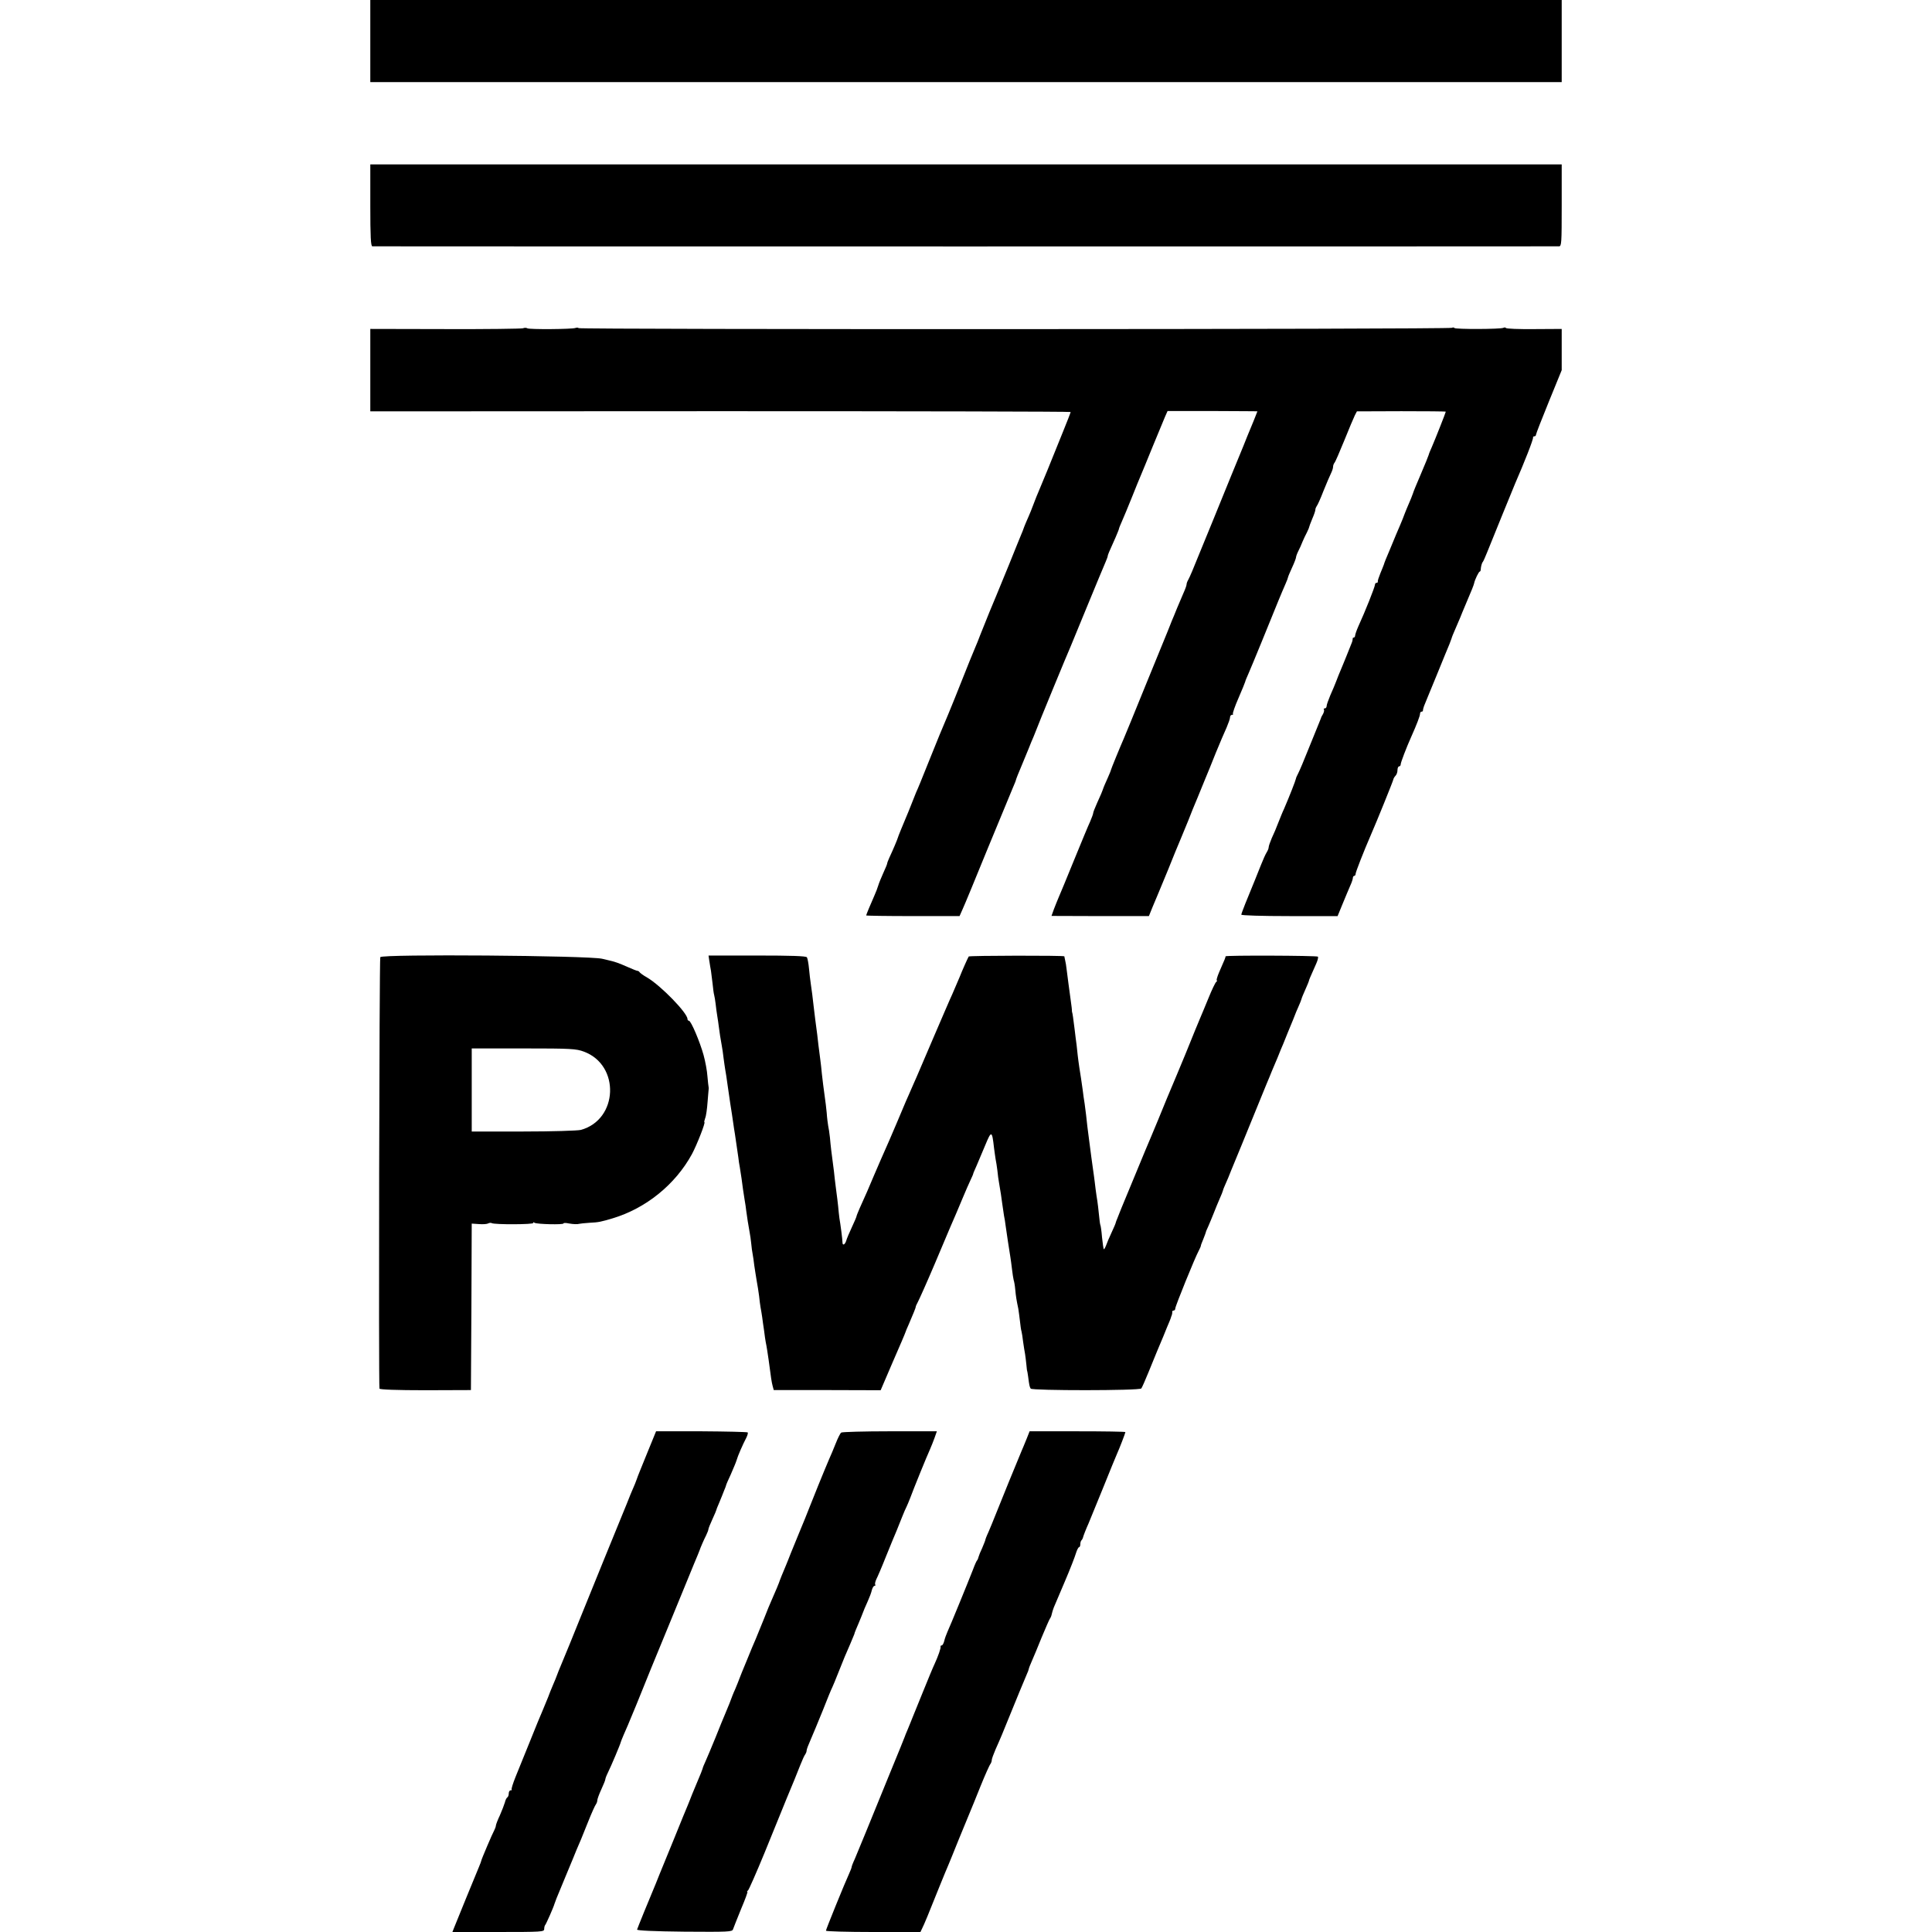
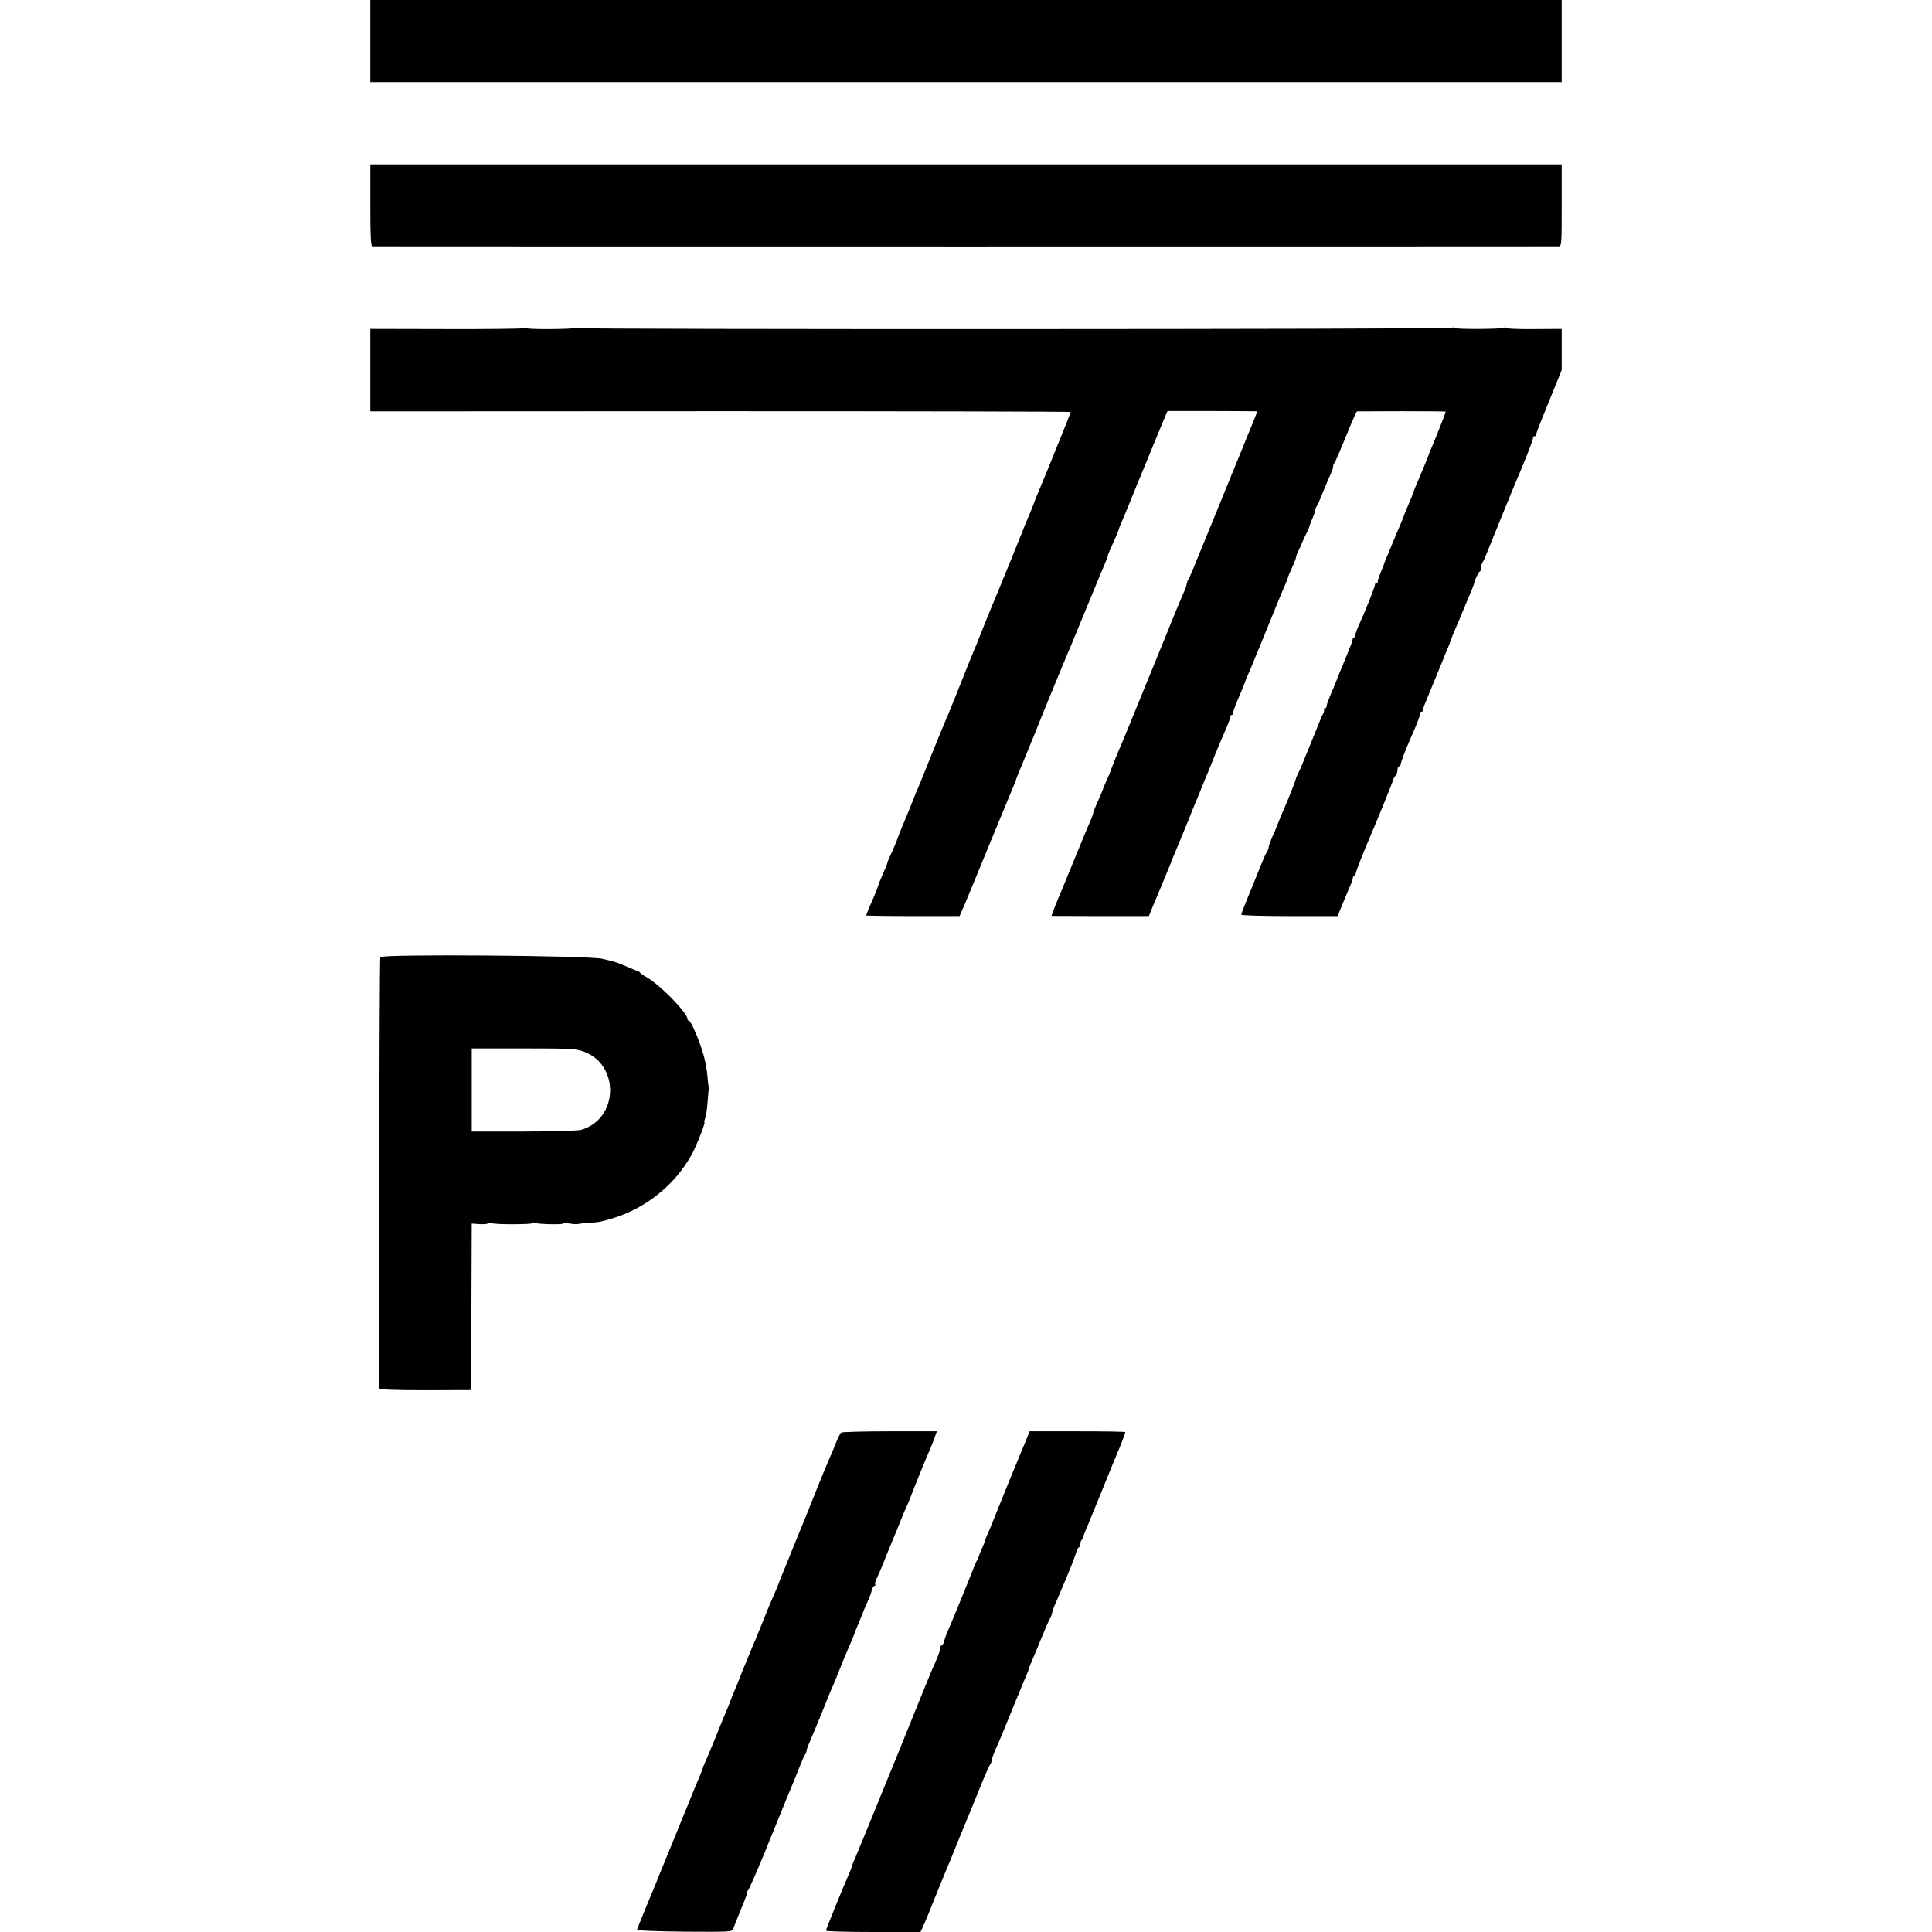
<svg xmlns="http://www.w3.org/2000/svg" version="1.0" width="1200pt" height="1200pt" viewBox="0 0 1200 1200" preserveAspectRatio="xMidYMid meet">
  <g transform="translate(0,1200) scale(0.1,-0.1)" fill="#000000" stroke="none">
    <path d="M2300 11745 l0 -255 3700 0 3700 0 0 255 0 255 -3700 0 -3700 0 0 -255z" />
    <path d="M2300 10724 c0 -196 3 -254 13 -254 16 -1 7346 -1 7370 0 16 0 17 19 17 254 l0 255 -3700 0 -3700 0 0 -255z" />
    <path d="M3248 9961 c-10 -3 -227 -6 -483 -5 l-465 1 0 -256 0 -256 2175 1 c1196 0 2175 -2 2175 -5 0 -3 -22 -60 -49 -126 -27 -66 -70 -172 -95 -235 -26 -63 -51 -124 -56 -135 -5 -11 -19 -45 -30 -75 -11 -30 -25 -64 -30 -75 -8 -17 -30 -69 -35 -85 -1 -3 -5 -14 -10 -25 -5 -11 -39 -96 -77 -190 -38 -93 -73 -179 -78 -190 -11 -24 -75 -181 -102 -250 -10 -27 -23 -59 -28 -70 -10 -22 -48 -116 -129 -320 -29 -71 -58 -143 -66 -160 -7 -16 -44 -104 -80 -195 -75 -187 -81 -201 -95 -232 -9 -22 -31 -77 -35 -88 -1 -3 -6 -16 -12 -30 -36 -86 -65 -156 -67 -165 -3 -11 -29 -73 -52 -122 -8 -17 -14 -34 -14 -38 0 -3 -11 -30 -24 -58 -13 -29 -27 -63 -31 -77 -4 -14 -15 -43 -25 -65 -25 -56 -50 -117 -50 -121 0 -2 130 -4 290 -4 l290 0 19 43 c11 23 81 193 156 377 76 184 146 354 156 377 10 23 19 45 19 48 0 3 17 47 39 98 38 92 53 128 56 137 1 3 8 19 15 35 7 17 14 35 16 40 3 12 200 490 214 520 5 11 52 126 105 255 53 129 103 249 111 267 7 17 14 34 14 38 0 7 7 24 49 117 11 26 21 50 21 53 0 3 8 24 19 48 10 23 38 89 61 147 23 58 48 119 55 135 7 17 41 98 74 180 34 83 69 166 77 186 l16 36 279 0 c153 -1 279 -1 279 -2 0 -2 -45 -113 -63 -155 -6 -14 -11 -27 -12 -30 -1 -3 -6 -16 -12 -30 -6 -14 -40 -98 -76 -185 -36 -88 -86 -212 -112 -275 -26 -63 -63 -153 -82 -200 -42 -104 -61 -150 -73 -172 -6 -10 -10 -22 -10 -28 0 -6 -8 -29 -19 -53 -10 -23 -28 -65 -40 -94 -11 -28 -26 -64 -33 -80 -6 -15 -12 -30 -13 -33 -1 -3 -7 -18 -14 -35 -7 -16 -68 -167 -137 -335 -68 -168 -128 -314 -133 -325 -25 -57 -81 -194 -81 -198 0 -3 -10 -27 -22 -54 -12 -26 -22 -50 -23 -53 -9 -26 -20 -53 -41 -98 -13 -29 -24 -57 -24 -62 0 -6 -9 -29 -19 -53 -11 -23 -56 -132 -101 -242 -45 -110 -87 -213 -95 -230 -7 -16 -20 -49 -29 -72 l-15 -42 302 -1 303 0 23 57 c13 32 30 72 37 88 7 17 34 82 60 145 25 63 63 156 84 205 38 92 52 126 55 135 3 8 15 39 43 105 14 33 35 85 47 115 13 30 43 105 67 165 25 61 55 131 67 157 11 26 21 54 21 62 0 9 5 16 12 16 6 0 9 3 6 6 -3 3 12 47 34 97 22 51 41 97 42 102 1 6 10 28 20 50 10 22 46 110 81 195 112 276 119 293 149 362 9 20 16 39 16 42 0 3 11 30 25 60 14 30 25 59 25 65 0 5 6 22 14 38 8 15 20 42 26 58 7 17 19 42 27 57 7 15 14 30 14 33 0 2 8 25 19 51 11 25 20 51 20 58 0 7 4 16 8 22 5 5 24 47 42 94 19 47 40 96 47 110 7 14 13 32 13 41 0 8 4 19 9 25 5 5 32 68 61 139 29 72 58 141 65 155 l13 25 276 1 c152 0 276 -1 276 -3 0 -5 -66 -172 -86 -218 -10 -22 -19 -44 -20 -50 -1 -5 -23 -59 -49 -120 -26 -60 -48 -114 -49 -120 -3 -10 -15 -40 -39 -95 -6 -14 -11 -27 -12 -30 -5 -15 -19 -49 -30 -75 -15 -34 -22 -51 -65 -155 -18 -41 -33 -79 -34 -85 -2 -5 -11 -30 -22 -55 -10 -25 -18 -48 -16 -52 1 -5 -3 -8 -8 -8 -6 0 -10 -6 -10 -12 0 -13 -61 -167 -103 -258 -11 -25 -20 -51 -20 -57 0 -7 -4 -13 -9 -13 -4 0 -7 -3 -6 -7 0 -5 -2 -17 -7 -28 -4 -11 -19 -47 -32 -80 -13 -33 -30 -73 -37 -90 -7 -16 -19 -46 -26 -65 -7 -19 -24 -59 -37 -88 -12 -29 -23 -59 -23 -67 0 -8 -5 -15 -12 -15 -6 0 -8 -3 -5 -6 3 -4 1 -16 -5 -28 -7 -11 -13 -23 -13 -26 -1 -3 -7 -18 -14 -35 -7 -16 -35 -86 -63 -155 -27 -68 -56 -137 -64 -152 -8 -15 -15 -31 -15 -35 -2 -12 -40 -109 -74 -188 -8 -16 -23 -54 -35 -84 -11 -30 -30 -74 -41 -97 -10 -24 -19 -49 -19 -56 0 -8 -6 -22 -13 -33 -7 -11 -23 -47 -36 -80 -13 -33 -29 -73 -36 -90 -47 -113 -85 -208 -85 -216 0 -5 128 -9 299 -9 l299 0 32 78 c17 42 39 93 47 112 9 19 16 41 16 48 0 6 4 12 9 12 4 0 8 6 8 13 0 10 51 141 95 242 36 82 137 332 139 343 1 7 8 18 14 24 7 7 12 22 12 35 0 13 5 23 10 23 6 0 10 6 10 13 0 11 35 103 66 172 34 76 54 129 54 141 0 8 4 14 10 14 5 0 9 3 8 8 0 4 3 16 7 27 5 11 39 97 78 190 38 94 74 181 80 195 5 14 11 30 13 35 1 6 12 33 24 60 12 28 25 59 30 70 4 11 19 47 33 80 38 89 50 119 53 132 4 22 29 73 35 73 3 0 6 6 6 13 1 17 7 41 13 47 3 3 15 30 27 60 35 86 163 403 173 425 58 133 115 278 112 288 -1 4 3 7 8 7 6 0 10 4 10 9 0 6 36 98 80 206 l80 196 0 128 0 128 -171 -1 c-94 -1 -173 2 -176 7 -2 4 -9 4 -15 1 -15 -9 -299 -10 -305 -1 -2 4 -9 4 -15 1 -15 -10 -5419 -11 -5424 -2 -3 4 -12 4 -20 1 -22 -8 -287 -10 -299 -2 -5 4 -18 4 -27 0z" />
    <path d="M2362 6055 c-6 -10 -11 -2660 -5 -2680 2 -6 106 -10 286 -10 l282 1 3 517 2 517 45 -3 c25 -2 50 0 57 4 7 4 17 5 22 2 16 -10 265 -9 258 1 -3 5 1 6 8 1 15 -9 180 -13 180 -4 0 4 15 4 33 0 29 -5 53 -6 67 -2 3 1 30 4 60 6 60 3 72 6 146 28 206 62 389 210 492 399 30 56 86 198 77 198 -2 0 0 11 5 25 6 14 12 60 15 102 4 42 6 79 7 82 0 3 0 8 -1 11 -1 3 -4 32 -7 65 -2 33 -13 92 -24 132 -23 83 -78 213 -91 213 -5 0 -9 5 -9 11 0 37 -165 207 -250 257 -25 14 -46 30 -48 34 -2 4 -8 8 -13 8 -4 0 -32 11 -61 24 -54 24 -79 33 -120 42 -13 3 -30 7 -38 9 -88 20 -1366 30 -1378 10z m1265 -587 c226 -84 213 -422 -19 -486 -20 -5 -180 -10 -357 -10 l-321 0 0 258 0 258 323 0 c294 0 326 -2 374 -20z" />
-     <path d="M4406 6030 c3 -19 7 -46 10 -60 2 -14 6 -50 10 -80 3 -30 7 -62 10 -71 2 -9 7 -34 9 -55 2 -22 7 -55 10 -74 3 -19 8 -50 10 -69 4 -33 10 -71 19 -121 3 -14 7 -45 10 -70 3 -25 8 -56 10 -70 3 -14 10 -61 16 -105 6 -44 14 -93 16 -110 6 -36 14 -90 19 -125 2 -14 6 -43 10 -65 8 -53 15 -102 21 -144 2 -19 6 -46 9 -60 2 -14 7 -46 11 -71 3 -25 7 -55 9 -67 2 -13 6 -42 10 -65 4 -24 9 -54 10 -68 4 -32 14 -96 21 -133 3 -16 8 -47 10 -70 2 -23 6 -53 9 -67 3 -14 7 -45 10 -70 4 -25 10 -67 15 -95 5 -27 12 -70 15 -95 2 -25 7 -56 9 -70 3 -14 7 -41 10 -60 2 -19 8 -57 12 -85 3 -27 8 -59 10 -70 6 -28 13 -75 18 -110 15 -116 19 -140 25 -163 l7 -26 332 0 332 -1 75 175 c42 96 78 180 79 185 2 6 10 27 20 48 28 65 45 107 44 110 -1 1 5 16 14 32 9 17 56 122 104 235 89 212 119 281 134 315 5 11 23 54 40 95 17 41 39 91 48 110 9 19 17 37 17 40 0 3 10 25 21 50 11 25 35 83 54 128 38 92 42 90 54 -17 3 -25 8 -57 10 -71 3 -14 8 -45 11 -70 2 -25 7 -58 10 -75 10 -58 15 -90 20 -130 3 -22 8 -56 11 -75 4 -19 8 -44 9 -55 5 -35 26 -179 31 -205 2 -14 7 -47 10 -75 3 -27 8 -57 10 -65 3 -8 8 -35 10 -60 4 -43 8 -67 19 -119 2 -14 7 -47 10 -75 3 -28 7 -58 10 -66 2 -8 7 -37 10 -65 4 -27 9 -61 12 -75 2 -14 6 -43 8 -65 2 -22 4 -40 5 -40 1 0 3 -16 6 -35 7 -55 9 -64 16 -75 8 -13 675 -13 687 1 4 5 25 52 46 104 21 52 44 109 51 125 7 17 25 59 40 95 14 36 31 76 37 90 6 14 11 28 12 33 2 4 4 10 5 15 1 4 2 10 1 15 0 4 4 7 9 7 6 0 10 6 10 13 0 14 122 315 145 357 7 14 14 28 14 33 0 4 8 23 16 43 8 20 15 39 15 41 0 3 7 19 15 36 8 18 23 55 34 82 11 28 27 68 37 90 10 22 19 45 20 50 1 6 10 28 20 50 10 22 18 42 19 45 1 3 6 16 12 30 14 34 83 200 219 535 14 33 29 69 33 80 5 11 21 49 36 85 14 36 30 74 35 85 4 11 17 43 29 72 12 28 26 64 33 80 6 15 12 30 13 33 1 3 9 23 19 45 10 22 19 45 20 50 1 6 12 32 24 59 12 27 22 51 22 53 0 5 5 17 46 109 9 20 13 38 10 42 -8 7 -575 9 -574 2 1 -5 -3 -16 -41 -102 -11 -27 -17 -48 -13 -48 4 0 2 -4 -3 -8 -6 -4 -28 -50 -49 -102 -21 -52 -45 -108 -52 -125 -17 -39 -35 -85 -90 -220 -25 -60 -49 -119 -54 -130 -5 -11 -32 -76 -61 -145 -52 -127 -60 -147 -97 -235 -12 -27 -56 -133 -98 -235 -42 -102 -81 -196 -87 -210 -6 -14 -11 -27 -12 -30 -1 -3 -7 -18 -13 -33 -7 -16 -12 -30 -12 -32 0 -3 -11 -29 -25 -59 -14 -30 -30 -67 -35 -82 -6 -15 -12 -25 -14 -23 -2 2 -7 35 -11 74 -3 38 -8 72 -10 75 -2 3 -6 32 -9 65 -3 33 -8 71 -10 85 -3 14 -7 48 -11 75 -3 28 -8 64 -10 80 -3 17 -9 68 -16 115 -6 47 -13 99 -15 115 -6 44 -15 116 -18 150 -2 17 -6 48 -9 70 -4 22 -9 60 -12 85 -8 57 -12 84 -21 140 -4 25 -8 59 -10 75 -2 17 -5 46 -7 65 -3 19 -8 62 -12 95 -9 74 -13 99 -15 105 -1 3 -2 8 -2 11 1 3 -3 35 -8 70 -10 74 -19 139 -25 189 -2 19 -6 44 -9 55 -2 11 -5 22 -5 25 -1 6 -590 5 -594 -1 -7 -12 -38 -81 -57 -129 -13 -30 -33 -77 -45 -105 -13 -27 -64 -147 -115 -265 -51 -118 -99 -231 -107 -250 -9 -19 -23 -53 -33 -75 -10 -22 -24 -56 -33 -75 -8 -19 -34 -80 -57 -135 -37 -87 -52 -122 -100 -230 -5 -11 -23 -54 -41 -95 -31 -75 -52 -122 -89 -204 -11 -25 -20 -48 -20 -51 0 -3 -13 -34 -29 -68 -16 -34 -32 -72 -35 -84 -8 -25 -23 -31 -23 -10 0 18 -13 117 -19 150 -2 16 -6 49 -8 75 -3 26 -7 63 -10 82 -3 19 -7 59 -11 88 -3 28 -7 67 -10 85 -9 66 -16 123 -20 172 -3 28 -8 60 -11 73 -2 12 -7 48 -9 80 -3 31 -8 73 -11 92 -10 73 -13 97 -19 150 -3 30 -7 71 -10 90 -10 77 -14 107 -19 155 -4 28 -9 68 -12 91 -6 52 -15 121 -19 159 -2 17 -6 46 -9 65 -3 19 -8 62 -11 94 -3 32 -9 64 -13 70 -5 8 -99 11 -309 11 l-302 0 5 -35z" />
-     <path d="M4017 2968 c-32 -79 -60 -147 -61 -153 -3 -10 -16 -43 -39 -95 -6 -14 -11 -27 -12 -30 -1 -3 -7 -18 -14 -35 -71 -173 -199 -487 -281 -690 -55 -137 -105 -259 -110 -270 -5 -11 -19 -45 -31 -75 -11 -30 -26 -68 -34 -85 -11 -26 -25 -60 -30 -75 -4 -10 -19 -46 -35 -85 -10 -22 -45 -107 -78 -190 -33 -82 -74 -182 -90 -222 -16 -40 -27 -75 -24 -78 3 -3 0 -5 -6 -5 -7 0 -12 -9 -12 -19 0 -11 -4 -22 -9 -25 -5 -3 -12 -17 -15 -31 -4 -14 -18 -50 -31 -80 -14 -29 -25 -59 -25 -64 0 -6 -5 -19 -10 -29 -11 -19 -79 -179 -80 -187 0 -3 -7 -22 -16 -43 -19 -45 -143 -348 -155 -379 l-9 -23 285 0 c270 0 285 1 285 18 0 10 3 22 6 25 6 6 52 110 58 132 2 6 8 21 13 35 6 14 34 81 62 150 29 69 56 135 61 148 23 52 31 72 71 172 23 58 46 109 51 114 4 6 8 16 8 24 0 7 11 38 25 68 14 30 25 58 25 63 0 4 6 21 14 37 24 49 79 180 82 194 1 6 30 74 44 105 5 11 29 70 54 130 57 142 118 292 196 480 34 83 87 211 117 285 30 74 60 146 66 160 6 14 11 27 12 30 5 16 28 69 41 94 8 16 14 33 14 37 0 5 11 33 25 63 14 30 25 57 25 59 0 3 8 22 17 43 9 22 17 41 18 44 1 3 7 18 13 33 7 16 12 30 12 32 0 3 13 33 29 67 15 35 32 74 36 88 7 26 38 97 61 141 7 14 11 29 8 32 -4 3 -133 6 -288 7 l-281 0 -58 -142z" />
    <path d="M5225 3102 c-6 -4 -21 -34 -34 -67 -13 -33 -32 -78 -42 -100 -28 -65 -110 -267 -125 -307 -8 -21 -36 -91 -63 -155 -47 -114 -62 -152 -66 -163 -1 -3 -7 -17 -13 -32 -28 -67 -35 -84 -38 -93 -2 -9 -31 -79 -54 -130 -5 -11 -26 -60 -45 -110 -20 -49 -43 -106 -51 -125 -19 -43 -26 -61 -53 -127 -12 -28 -26 -64 -33 -80 -6 -15 -12 -30 -13 -33 -5 -15 -19 -48 -30 -75 -8 -16 -23 -55 -34 -85 -12 -30 -26 -64 -31 -75 -5 -11 -30 -72 -55 -135 -26 -63 -54 -131 -63 -150 -9 -19 -17 -39 -18 -45 -1 -5 -15 -41 -32 -80 -29 -70 -44 -105 -47 -115 -1 -3 -6 -16 -12 -30 -6 -14 -46 -110 -88 -215 -43 -104 -82 -201 -88 -215 -6 -14 -11 -27 -12 -30 -1 -3 -6 -16 -12 -30 -46 -109 -114 -277 -116 -285 -1 -6 104 -11 294 -13 276 -2 297 -1 302 15 3 10 26 66 50 126 25 59 43 107 39 107 -4 0 -2 4 4 8 5 4 51 108 102 232 133 327 171 421 186 455 7 17 23 57 36 90 13 33 27 64 32 69 4 6 8 16 8 23 0 7 11 36 24 65 13 29 47 112 76 183 28 72 55 137 60 146 4 8 20 47 35 85 36 92 48 119 76 183 13 30 24 57 25 60 0 3 5 17 11 31 6 14 21 49 33 79 11 30 29 73 40 96 10 22 22 53 25 68 4 15 11 27 17 27 5 0 7 4 4 8 -3 5 1 19 7 33 7 13 35 78 61 144 27 66 56 138 66 160 9 22 24 60 34 85 10 25 22 53 27 62 5 10 15 35 23 55 18 50 103 259 122 300 8 18 21 51 29 73 l14 40 -292 0 c-161 0 -297 -4 -302 -8z" />
    <path d="M6376 3062 c-10 -26 -25 -60 -32 -77 -23 -54 -131 -319 -159 -390 -15 -38 -36 -89 -46 -112 -11 -23 -19 -45 -19 -48 0 -3 -9 -25 -19 -49 -11 -23 -21 -48 -23 -56 -2 -8 -5 -17 -8 -20 -4 -3 -16 -30 -27 -60 -32 -82 -142 -351 -158 -385 -7 -16 -17 -42 -20 -57 -4 -16 -11 -28 -16 -28 -5 0 -8 -3 -7 -7 3 -9 -15 -60 -37 -108 -8 -16 -40 -93 -71 -170 -31 -77 -61 -151 -67 -165 -6 -14 -11 -27 -12 -30 -1 -3 -9 -22 -18 -44 -9 -21 -17 -40 -17 -42 0 -1 -43 -108 -96 -236 -52 -128 -118 -289 -146 -358 -28 -69 -59 -144 -69 -167 -11 -23 -19 -45 -19 -48 0 -4 -6 -21 -14 -38 -29 -63 -146 -351 -146 -359 0 -4 132 -8 293 -8 l294 0 11 23 c12 24 37 83 107 259 25 62 50 122 55 133 5 11 34 83 65 160 32 77 63 154 70 170 7 17 37 89 65 160 29 72 57 134 62 139 4 6 8 16 8 24 0 7 11 37 23 65 13 29 31 70 40 92 97 238 141 345 153 372 8 17 14 34 14 37 0 3 8 25 19 49 10 23 38 89 61 147 24 58 47 110 51 116 5 6 10 19 12 30 2 10 8 28 12 39 5 11 35 83 68 160 33 77 64 157 70 178 6 20 15 37 19 37 4 0 8 8 8 18 0 10 3 22 8 26 4 4 7 11 8 14 1 8 21 59 34 87 5 11 45 110 90 220 44 110 85 209 90 220 12 26 50 124 50 130 0 3 -134 5 -297 5 l-298 0 -19 -48z" />
  </g>
</svg>